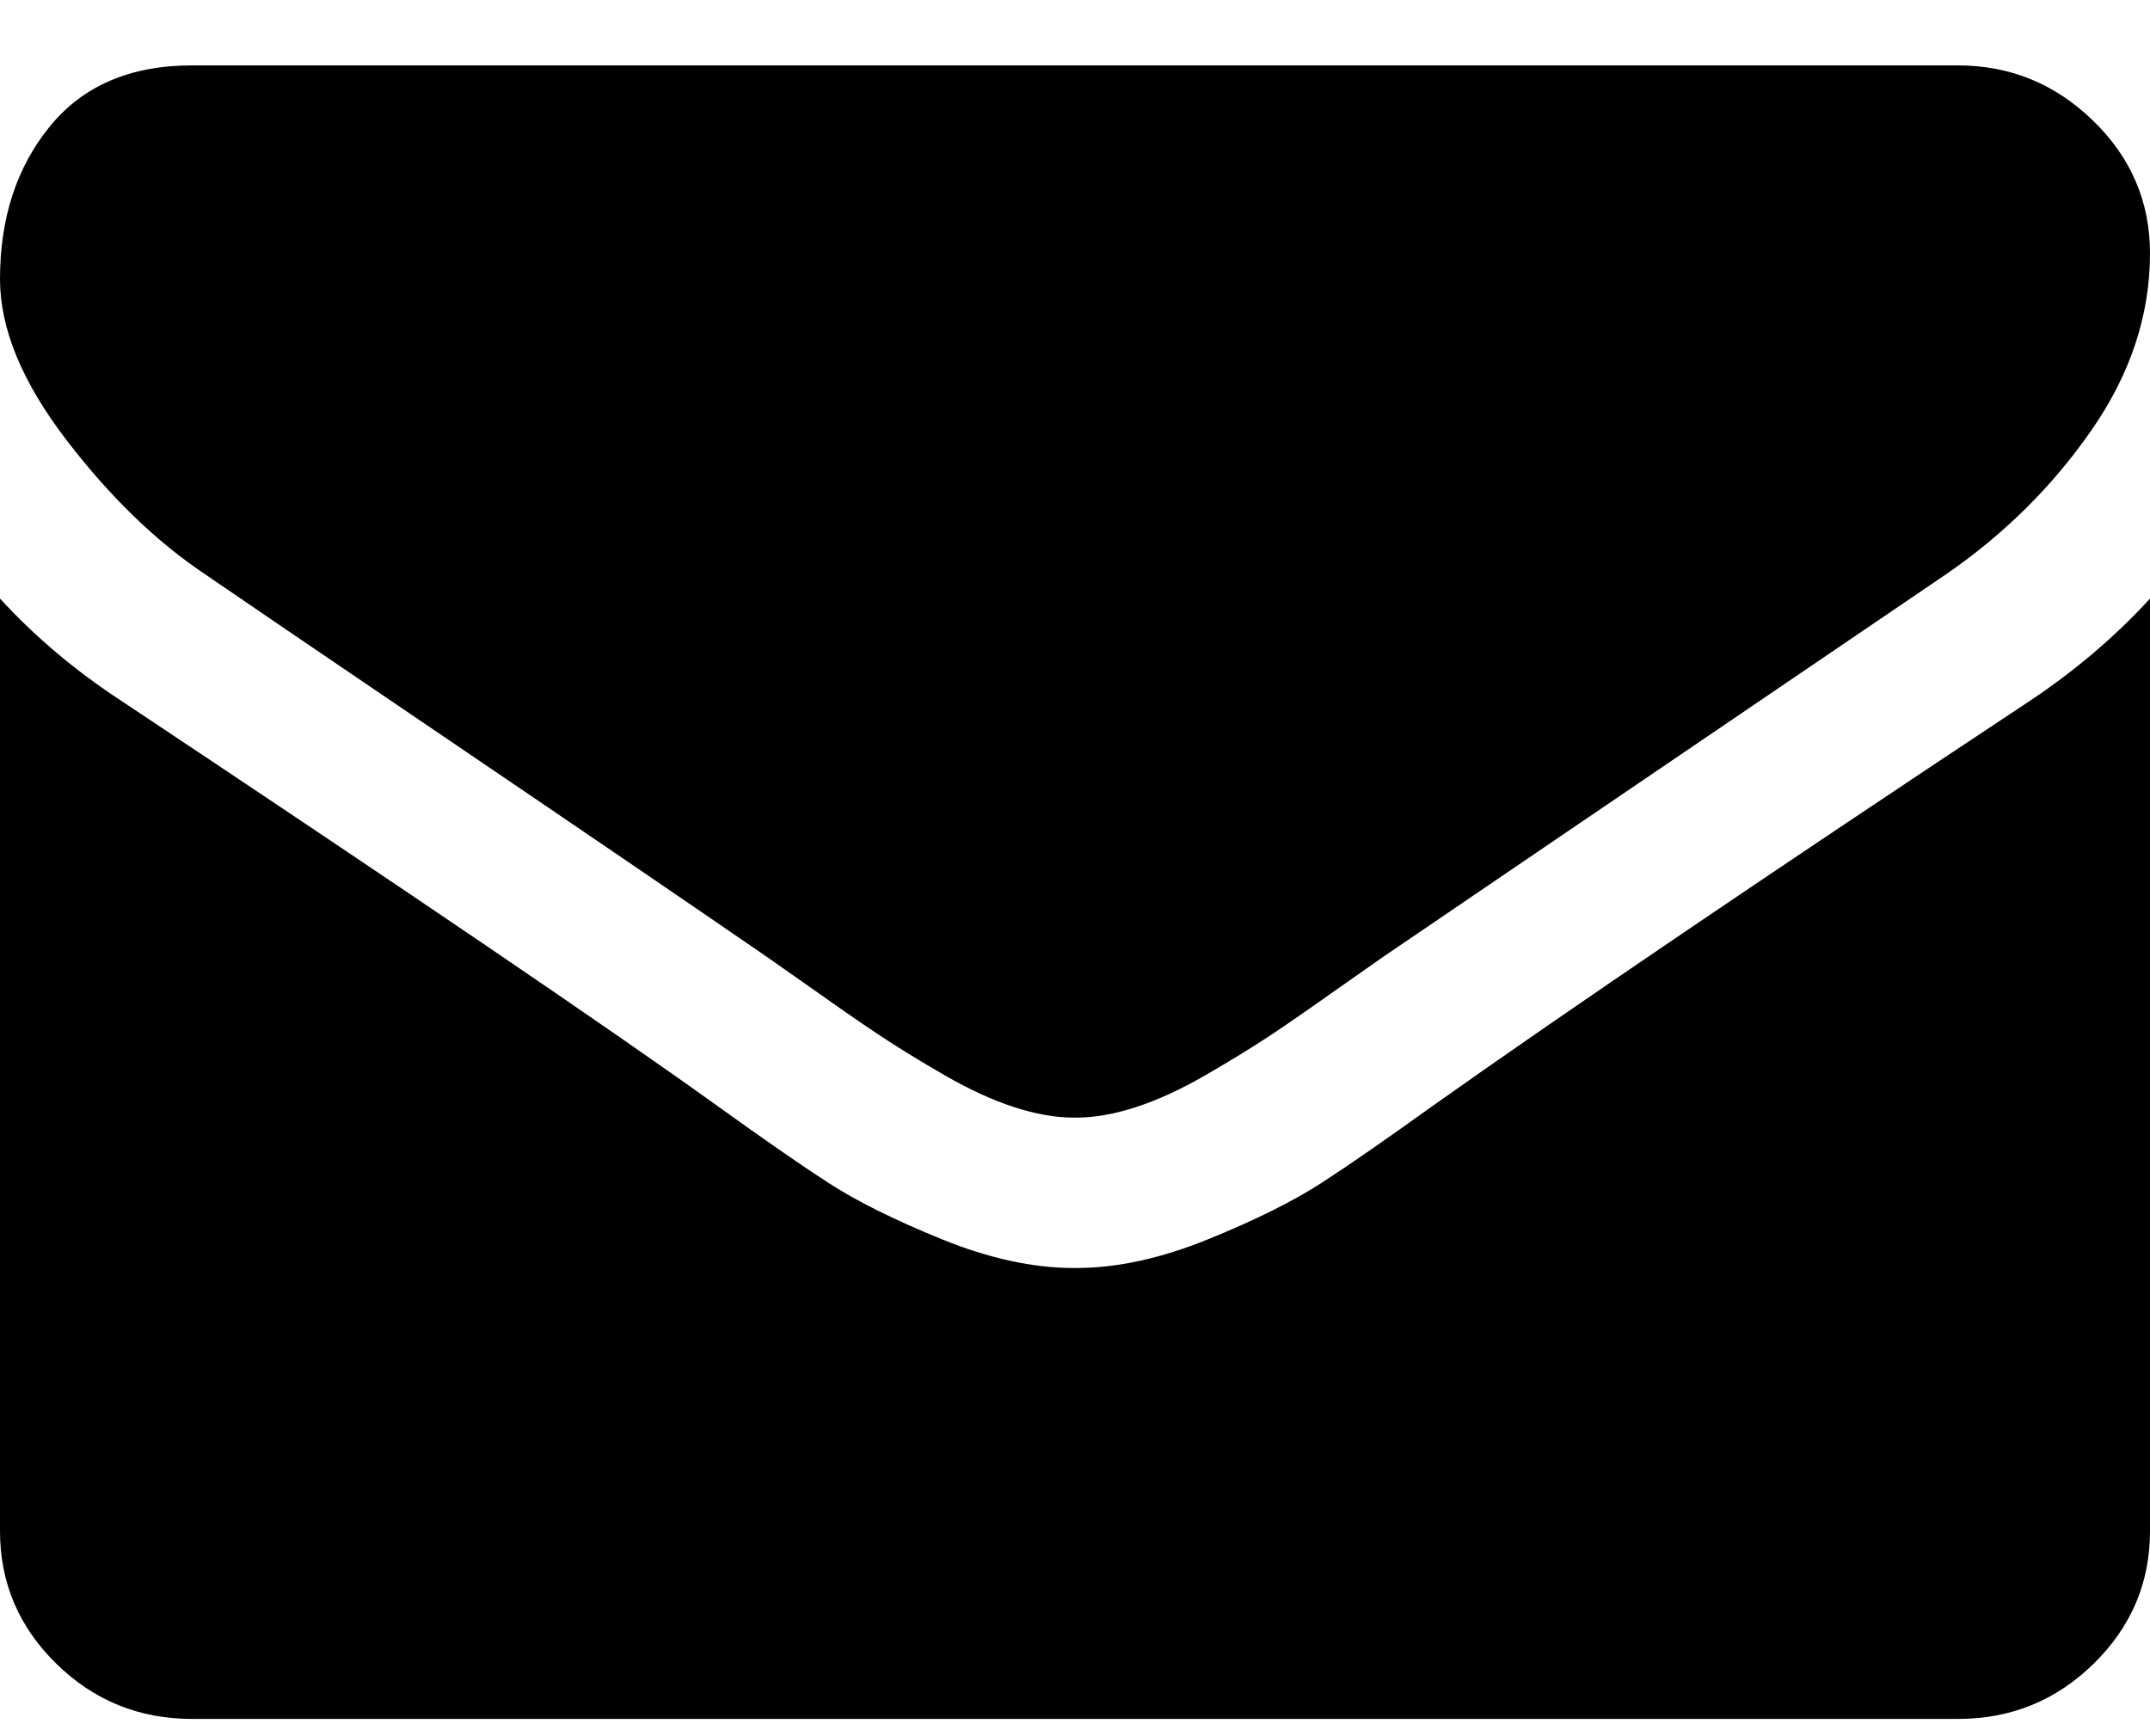
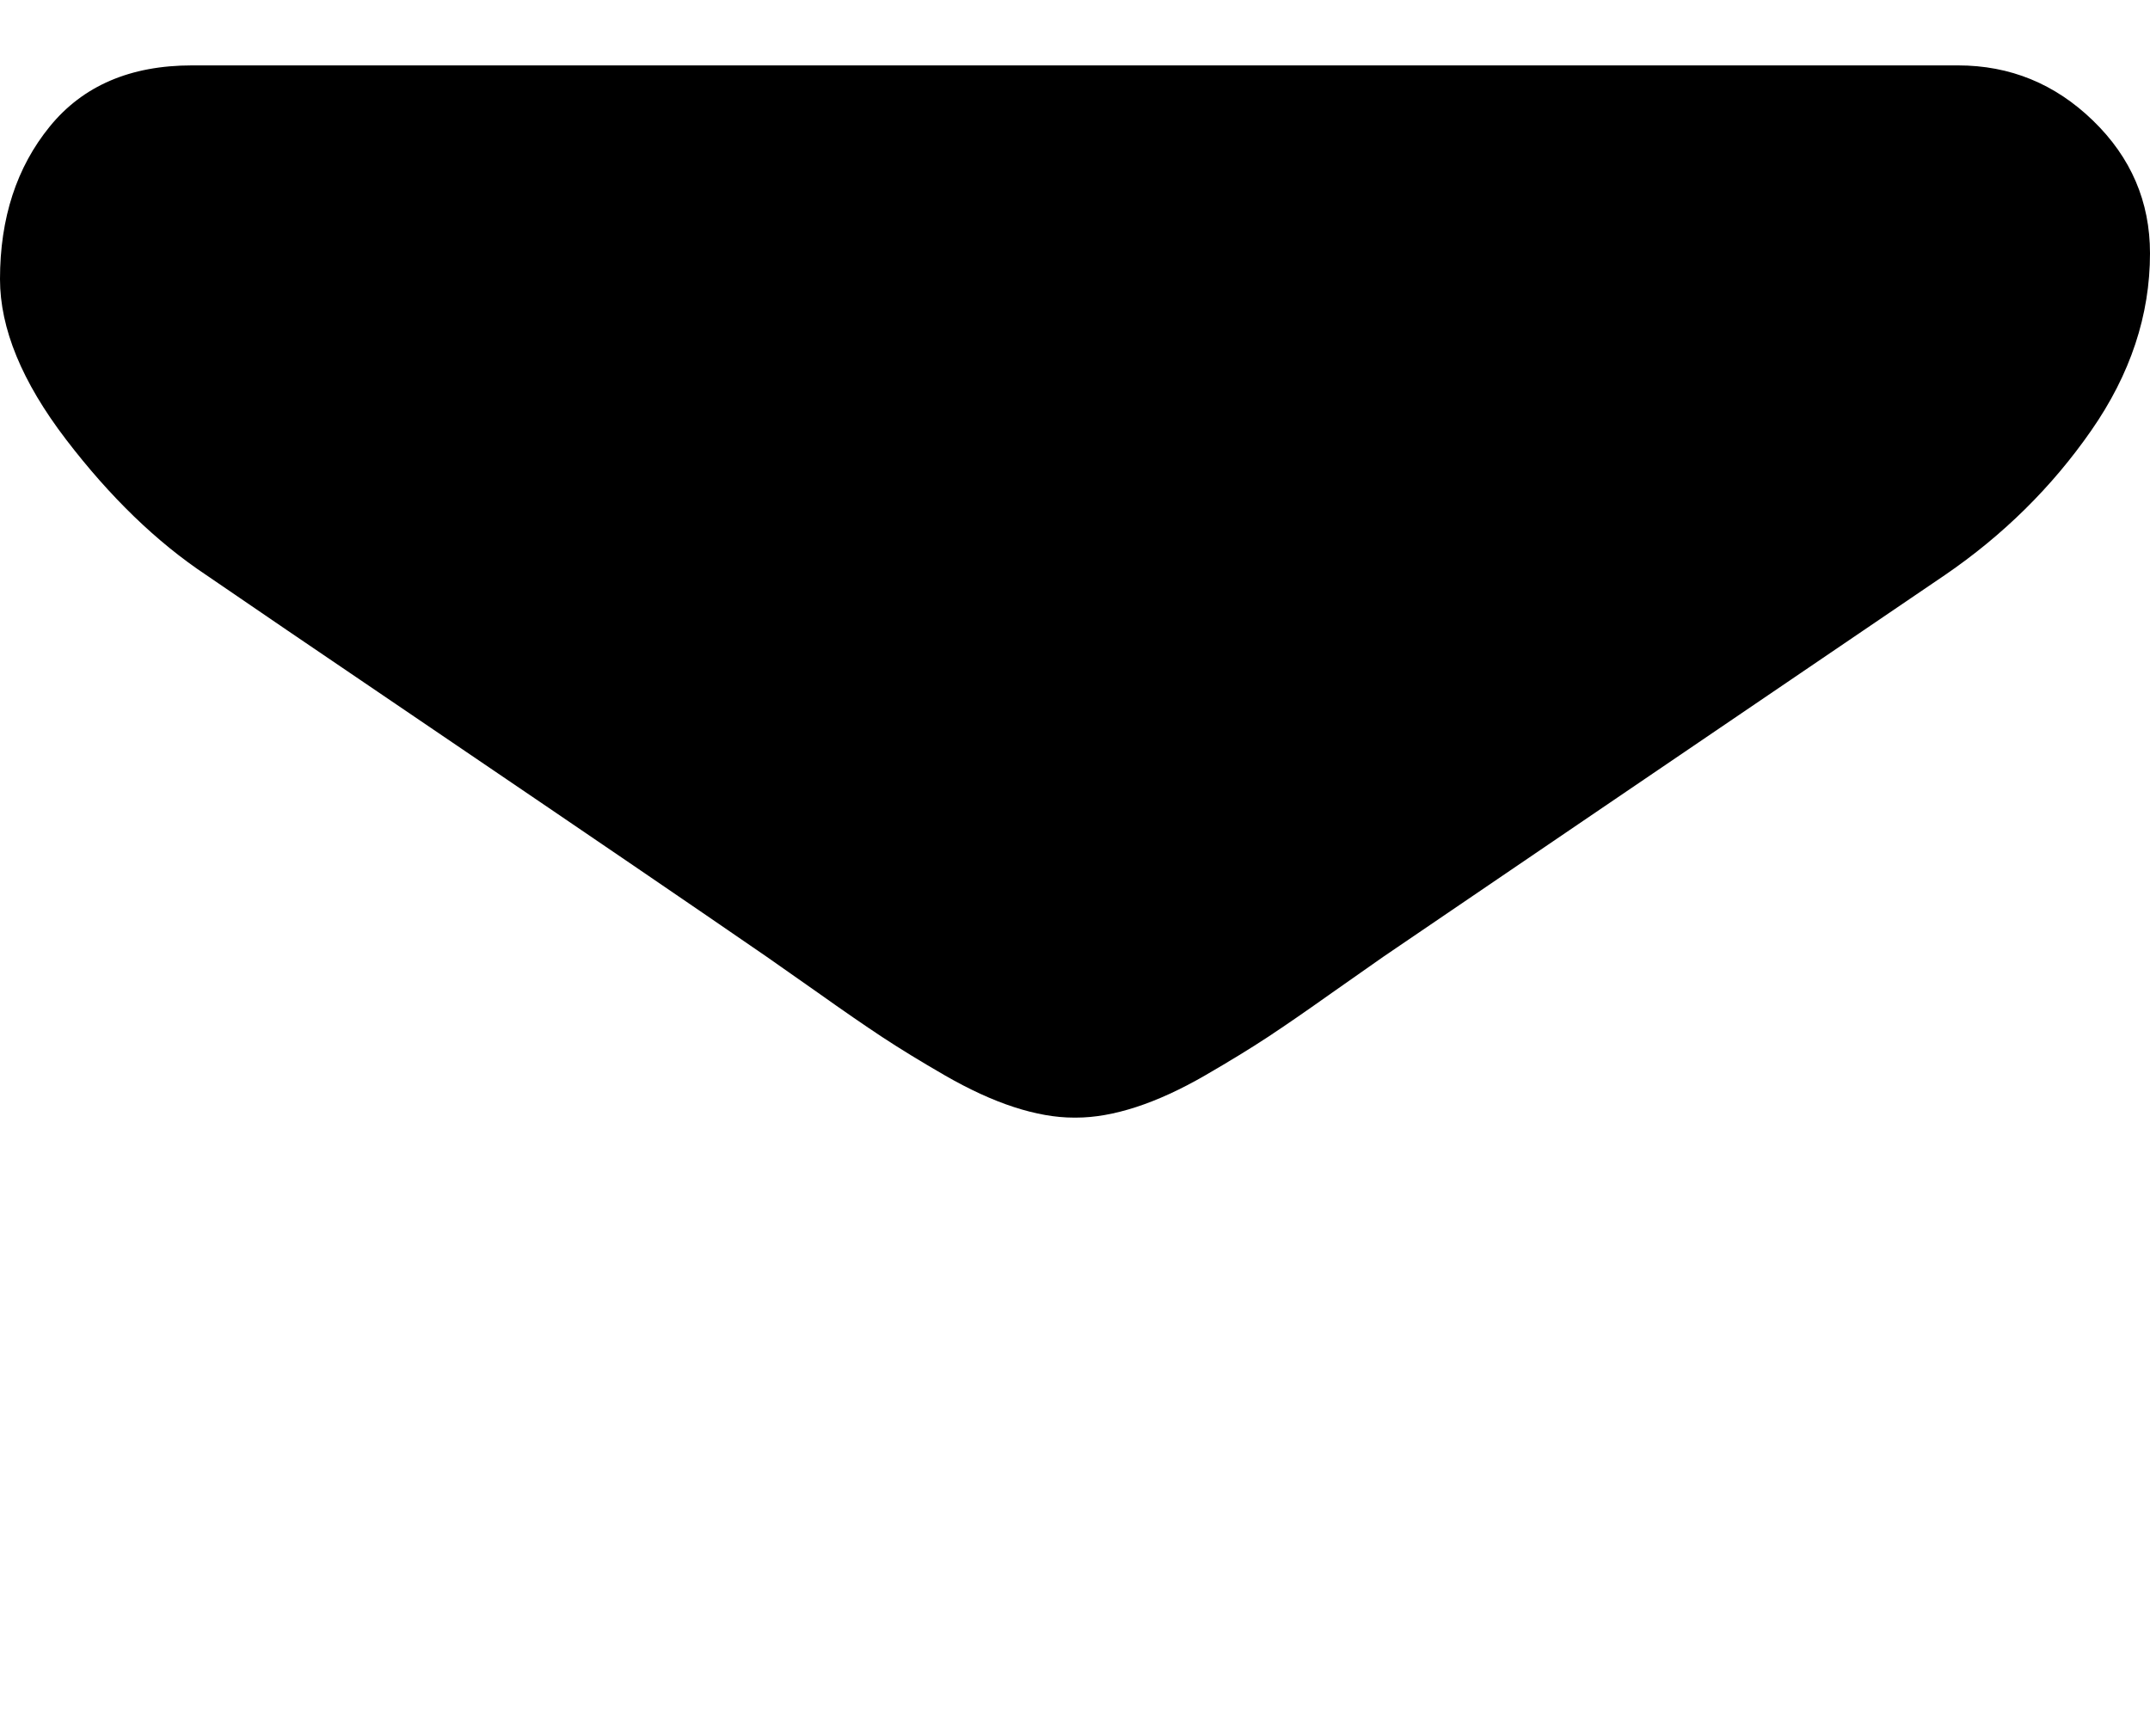
<svg xmlns="http://www.w3.org/2000/svg" width="26" height="21" viewBox="0 0 26 21" fill="none">
  <path d="M2.495 6.956C2.824 7.183 3.816 7.858 5.47 8.98C7.124 10.102 8.391 10.966 9.271 11.572C9.368 11.639 9.573 11.783 9.888 12.005C10.202 12.228 10.463 12.408 10.671 12.545C10.879 12.682 11.13 12.836 11.426 13.007C11.721 13.177 11.999 13.305 12.26 13.39C12.521 13.475 12.763 13.518 12.985 13.518H13H13.015C13.237 13.518 13.479 13.475 13.74 13.39C14.001 13.305 14.28 13.177 14.574 13.007C14.869 12.836 15.121 12.682 15.329 12.545C15.537 12.408 15.798 12.228 16.112 12.005C16.427 11.783 16.632 11.639 16.729 11.572C17.619 10.966 19.882 9.427 23.519 6.956C24.225 6.473 24.815 5.89 25.289 5.208C25.763 4.527 26 3.812 26 3.064C26 2.439 25.77 1.904 25.311 1.459C24.851 1.013 24.307 0.791 23.678 0.791H2.321C1.577 0.791 1.003 1.037 0.602 1.53C0.201 2.022 0 2.638 0 3.376C0 3.973 0.266 4.619 0.798 5.315C1.33 6.011 1.896 6.558 2.495 6.956Z" fill="black" />
-   <path d="M24.549 8.476C21.377 10.578 18.968 12.212 17.324 13.377C16.772 13.774 16.325 14.085 15.982 14.307C15.638 14.53 15.181 14.757 14.611 14.989C14.04 15.221 13.508 15.337 13.015 15.337H13H12.985C12.492 15.337 11.96 15.221 11.389 14.989C10.819 14.757 10.362 14.53 10.018 14.307C9.675 14.085 9.228 13.774 8.676 13.377C7.371 12.439 4.967 10.806 1.466 8.476C0.914 8.116 0.426 7.704 0 7.24V18.518C0 19.144 0.227 19.679 0.682 20.124C1.136 20.569 1.683 20.791 2.321 20.791H23.679C24.317 20.791 24.863 20.569 25.318 20.124C25.773 19.678 26 19.144 26 18.518V7.24C25.584 7.695 25.101 8.107 24.549 8.476Z" fill="black" />
</svg>